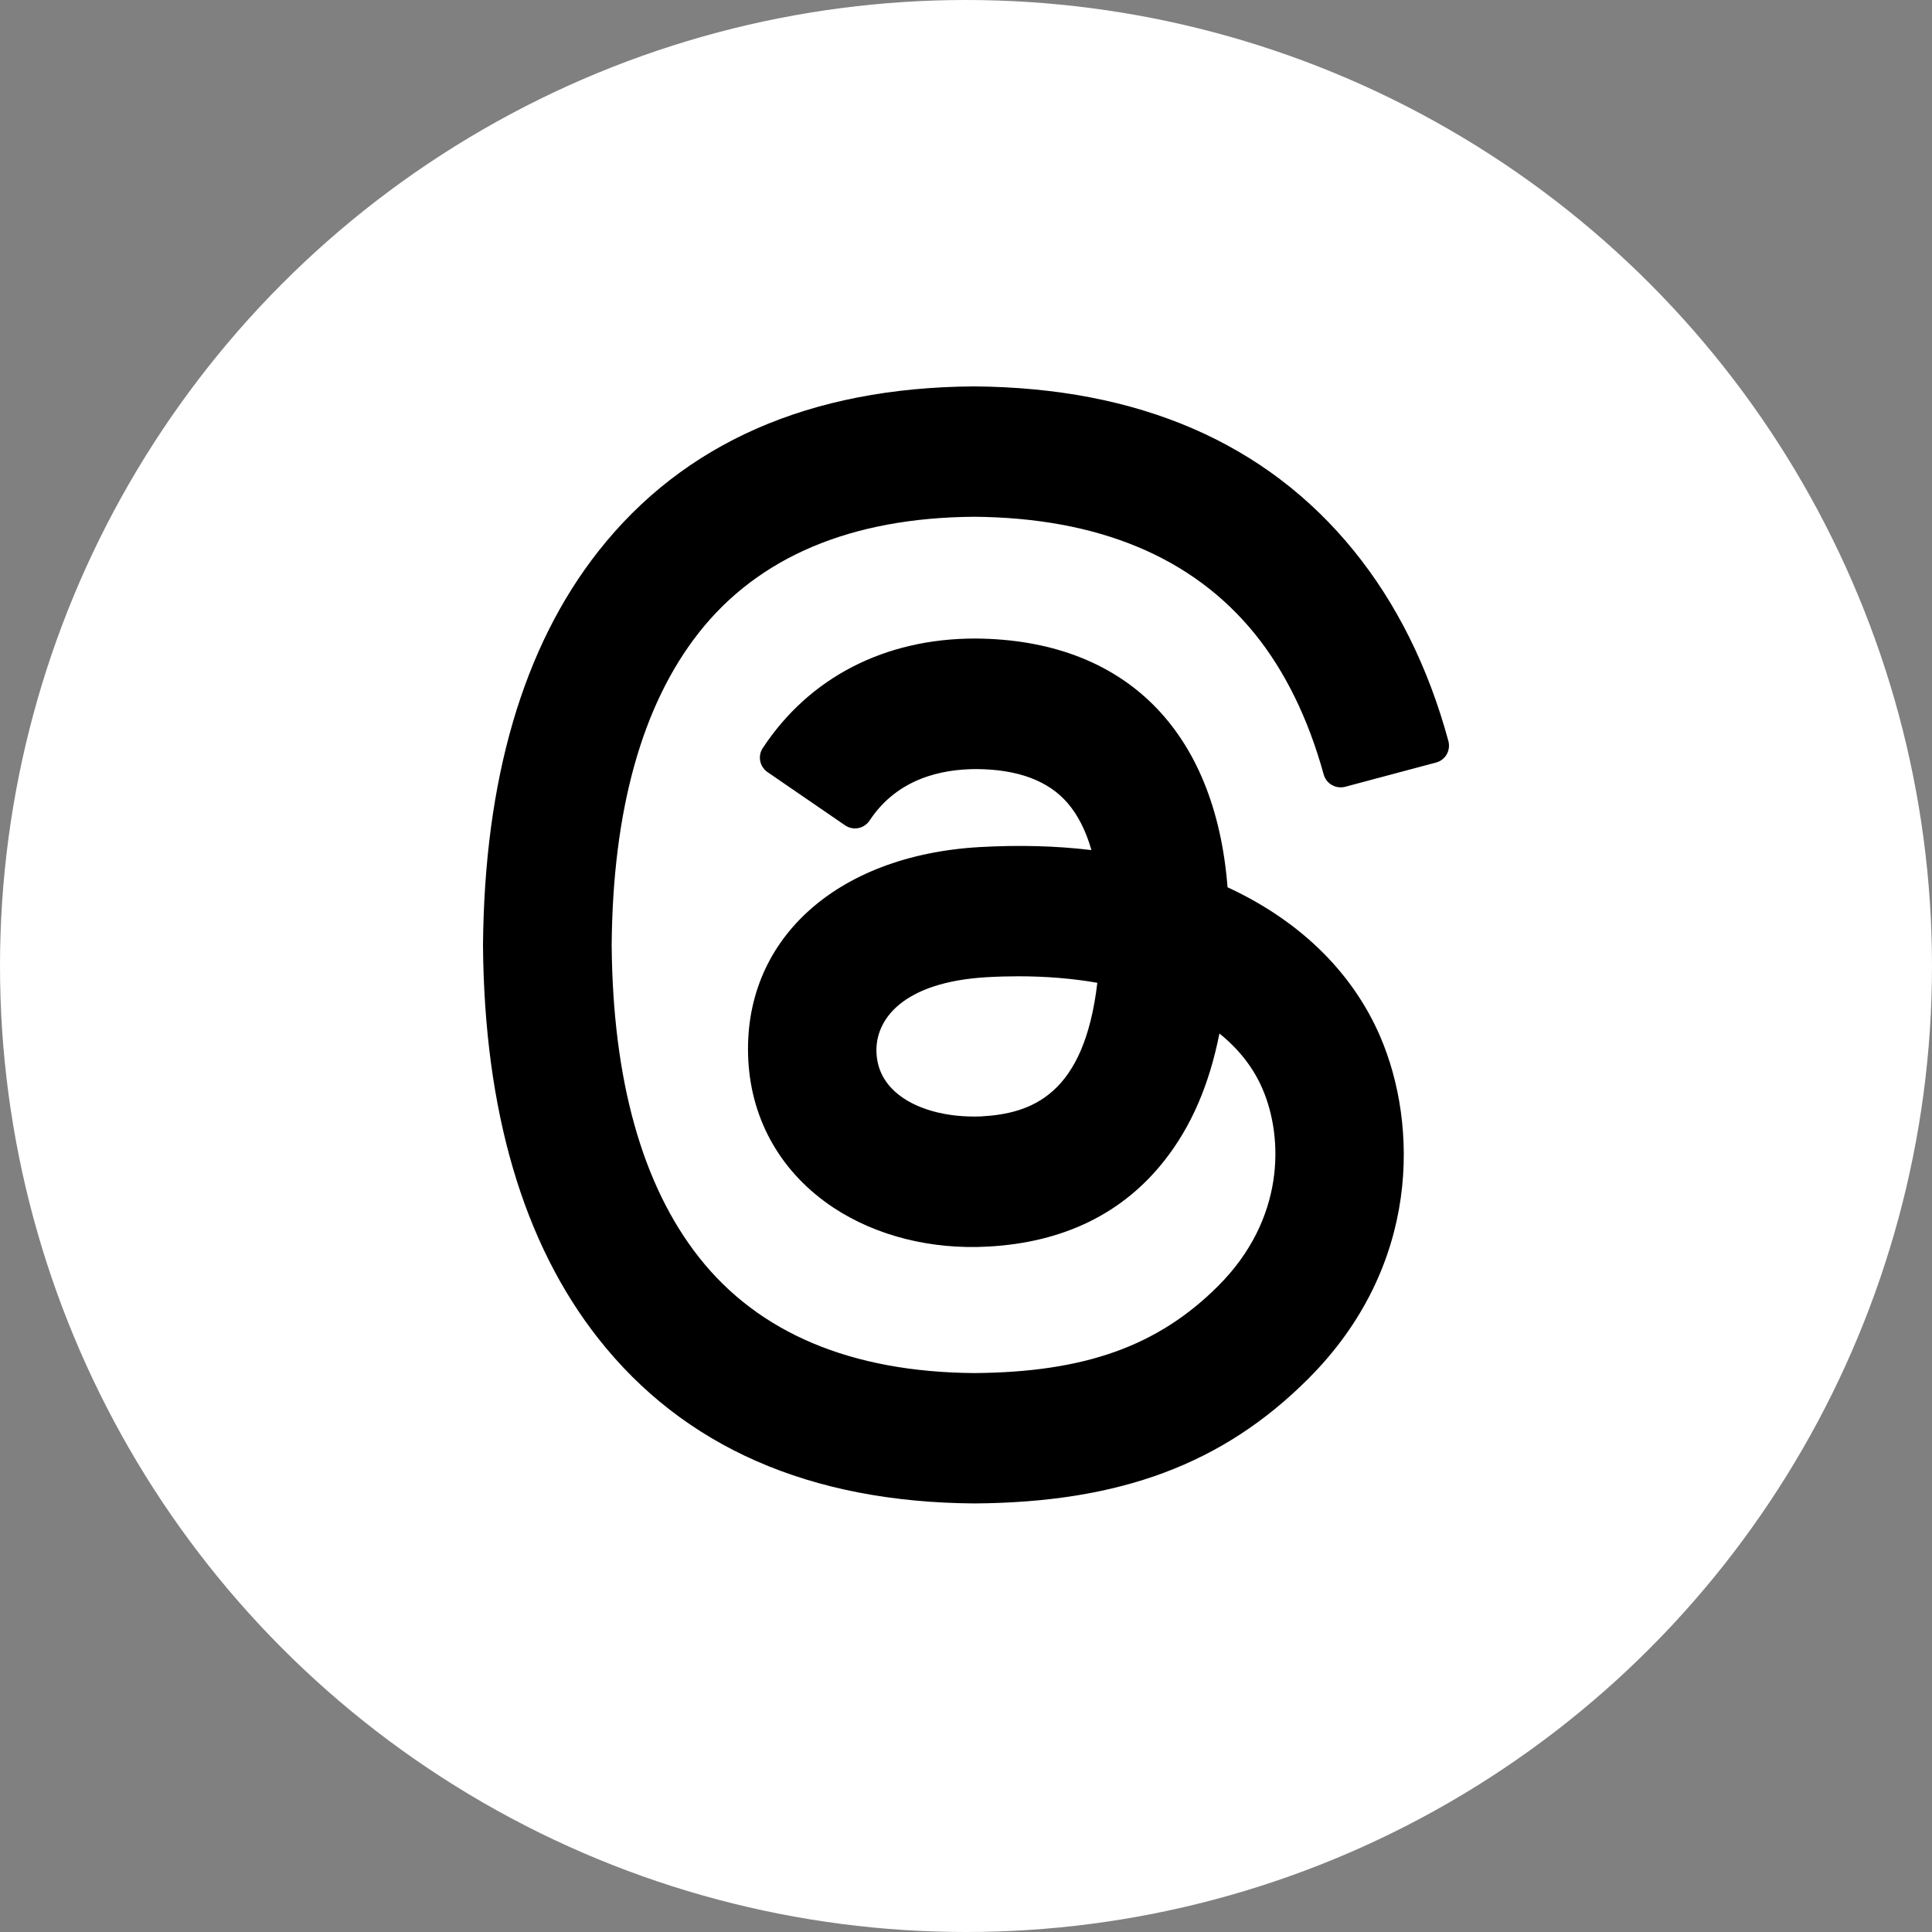
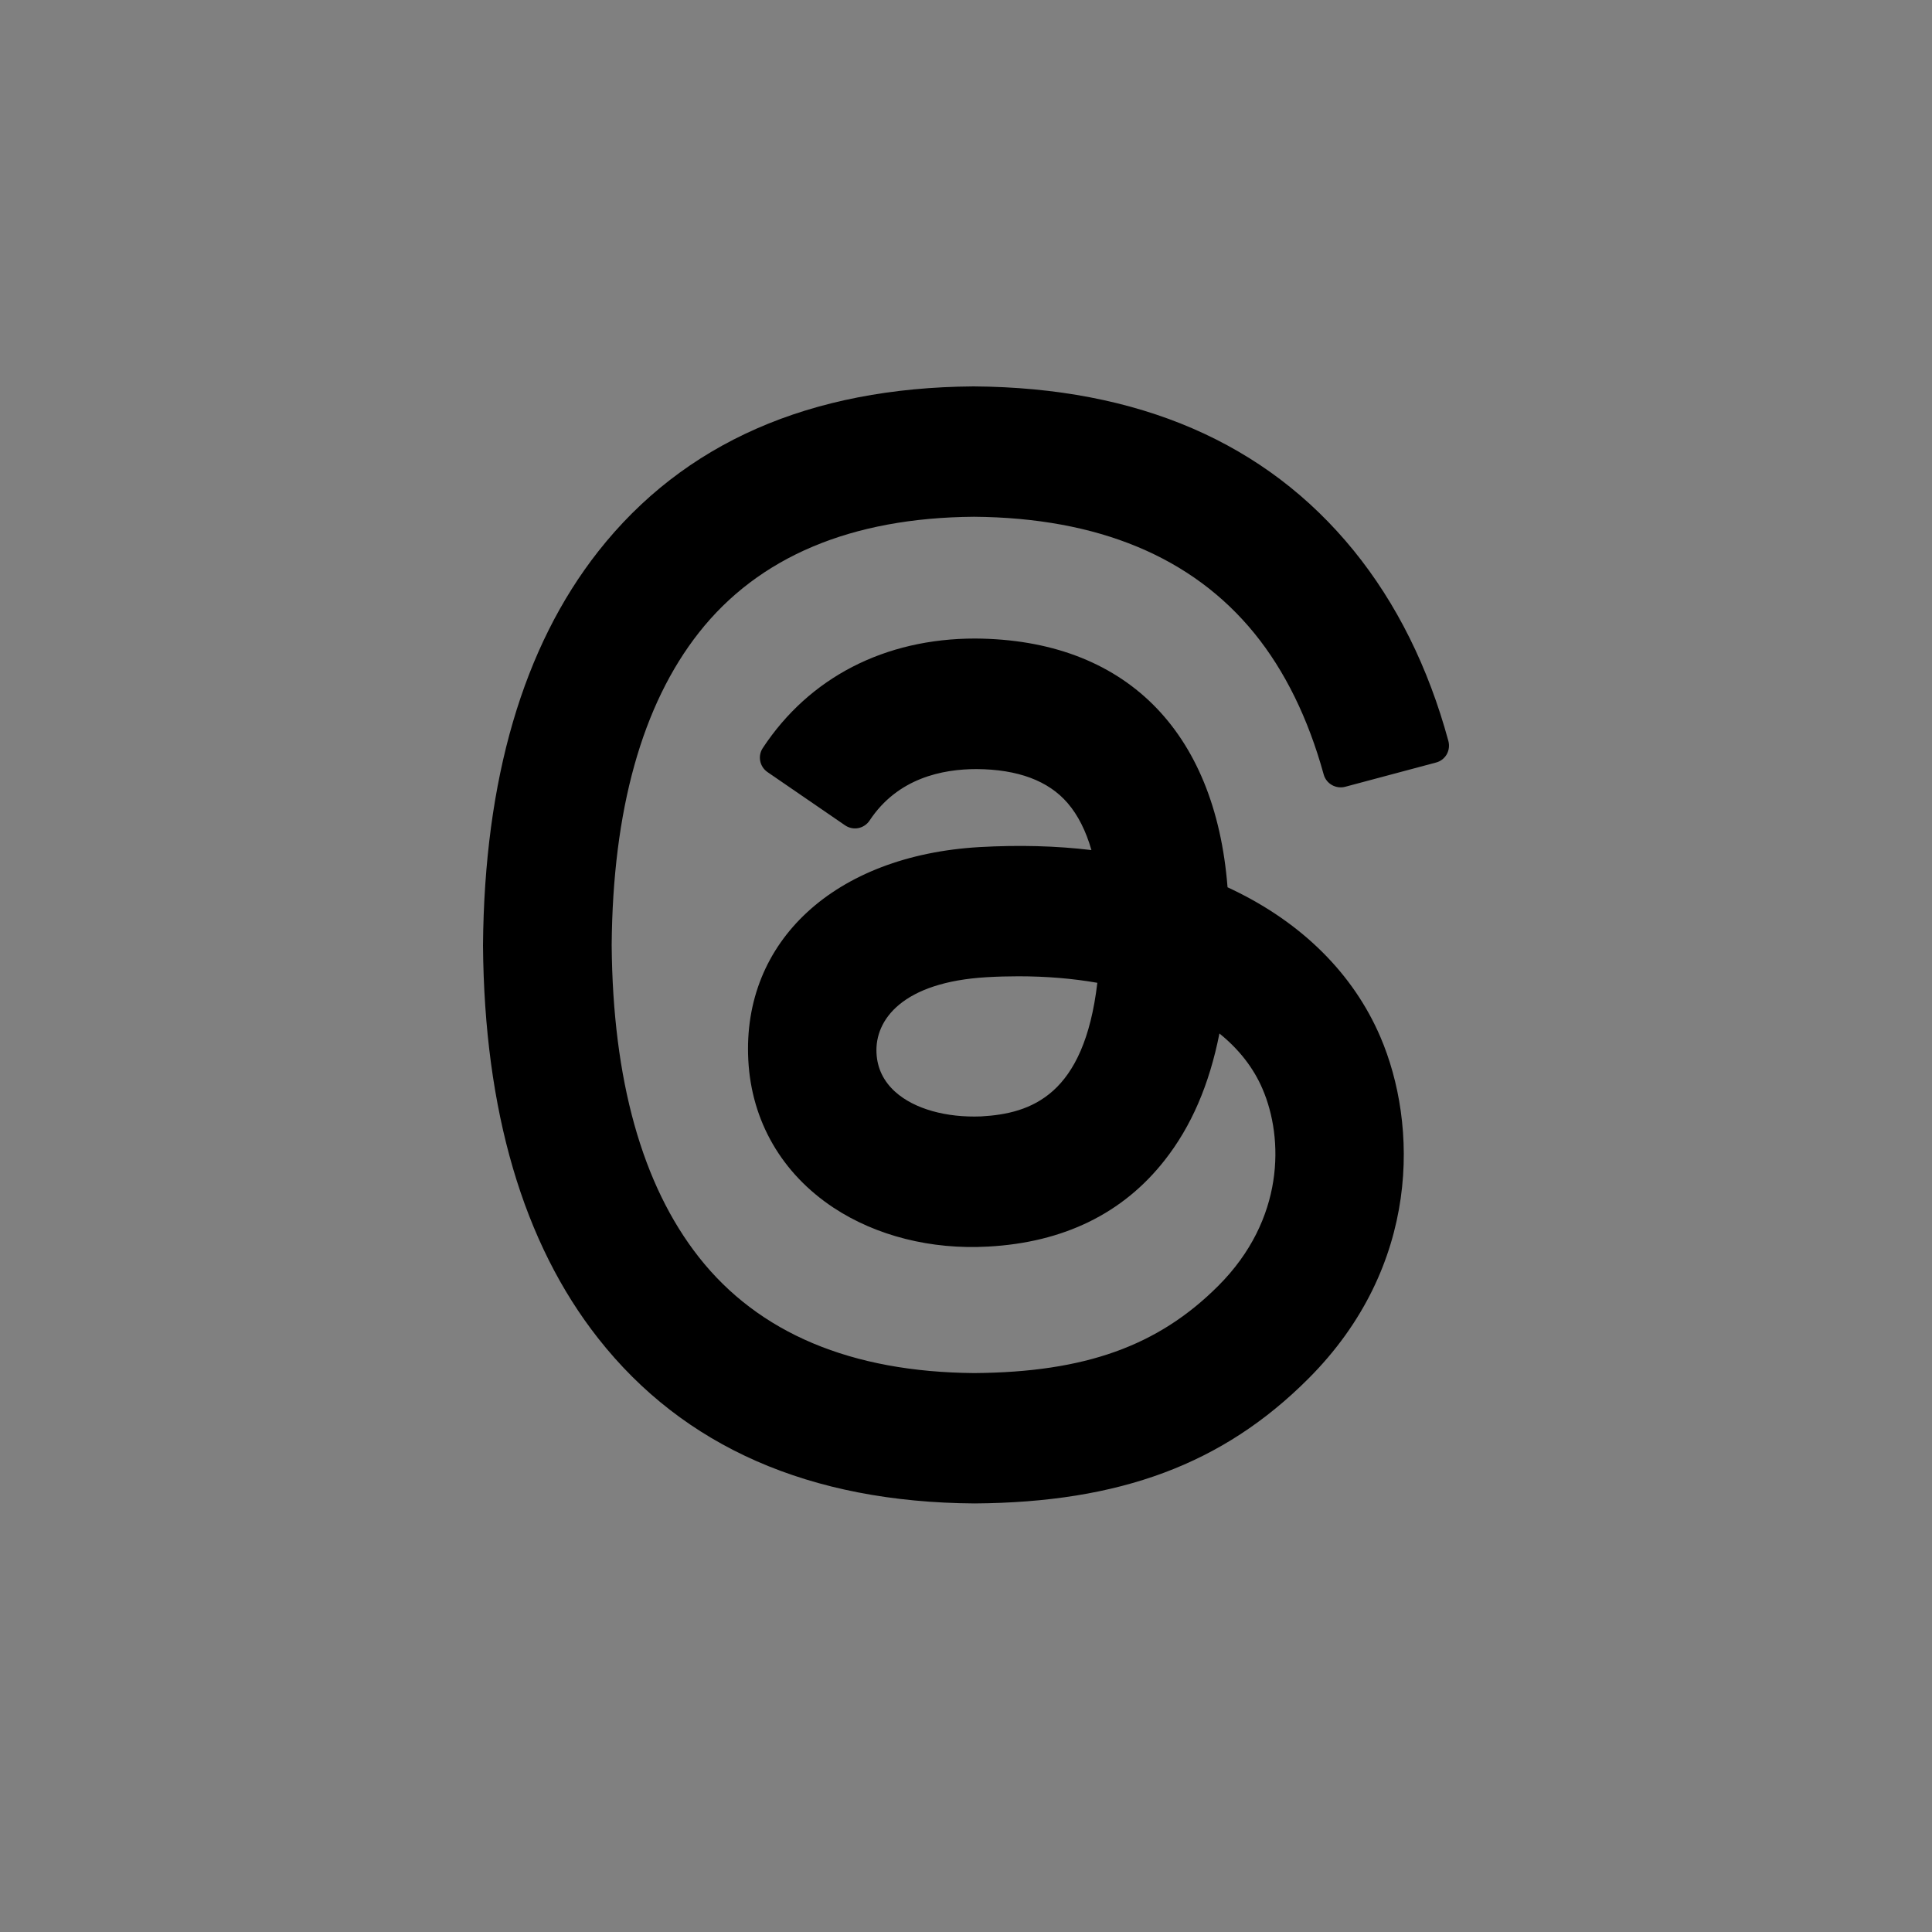
<svg xmlns="http://www.w3.org/2000/svg" width="40" height="40" viewBox="0 0 40 40" fill="none">
  <rect x="0" y="0" width="40" height="40" fill="#808080" stroke="none" />
-   <circle cx="20" cy="20" r="20" fill="white" />
  <path d="M20.157 8C16.766 8.023 14.152 9.172 12.387 11.415C10.831 13.393 10.028 16.132 10 19.575C10.027 22.997 10.83 25.735 12.387 27.712C14.152 29.955 16.766 31.104 20.176 31.127C23.191 31.107 25.322 30.31 27.084 28.548C29.427 26.208 29.353 23.273 28.579 21.468C28.02 20.165 26.963 19.111 25.518 18.419C25.485 18.402 25.45 18.386 25.415 18.37C25.16 15.113 23.281 13.24 20.191 13.22C18.318 13.22 16.756 14.025 15.792 15.488C15.684 15.652 15.727 15.872 15.89 15.985L17.497 17.088C17.578 17.143 17.676 17.163 17.77 17.145C17.865 17.126 17.951 17.069 18.004 16.988C18.586 16.107 19.515 15.923 20.218 15.923C21.072 15.928 21.706 16.164 22.104 16.627C22.319 16.877 22.483 17.203 22.597 17.6C21.867 17.512 21.091 17.492 20.28 17.538C17.286 17.711 15.361 19.484 15.493 21.952C15.559 23.211 16.186 24.295 17.257 25.004C18.141 25.587 19.278 25.876 20.459 25.809C22.021 25.724 23.25 25.122 24.112 24.023C24.665 23.32 25.037 22.457 25.247 21.397C25.654 21.726 25.953 22.11 26.14 22.547C26.578 23.567 26.601 25.246 25.221 26.624C23.974 27.87 22.461 28.411 20.171 28.428C17.624 28.408 15.706 27.601 14.469 26.028C13.294 24.534 12.686 22.359 12.664 19.567C12.686 16.769 13.294 14.593 14.469 13.099C15.706 11.527 17.624 10.718 20.165 10.699C22.733 10.719 24.687 11.532 25.974 13.116C26.603 13.891 27.085 14.873 27.406 16.036C27.459 16.227 27.658 16.339 27.849 16.29L29.733 15.787C29.826 15.763 29.905 15.701 29.953 15.618C30 15.533 30.012 15.435 29.987 15.341C29.572 13.814 28.912 12.488 28.026 11.398C26.212 9.167 23.572 8.023 20.157 8ZM21.084 20.213C21.659 20.213 22.207 20.258 22.719 20.348C22.446 22.675 21.355 23.056 20.312 23.114C19.597 23.142 18.934 22.963 18.537 22.607C18.295 22.39 18.163 22.121 18.147 21.805C18.11 21.11 18.69 20.333 20.428 20.232C20.65 20.219 20.869 20.213 21.084 20.213Z" fill="black" />
</svg>